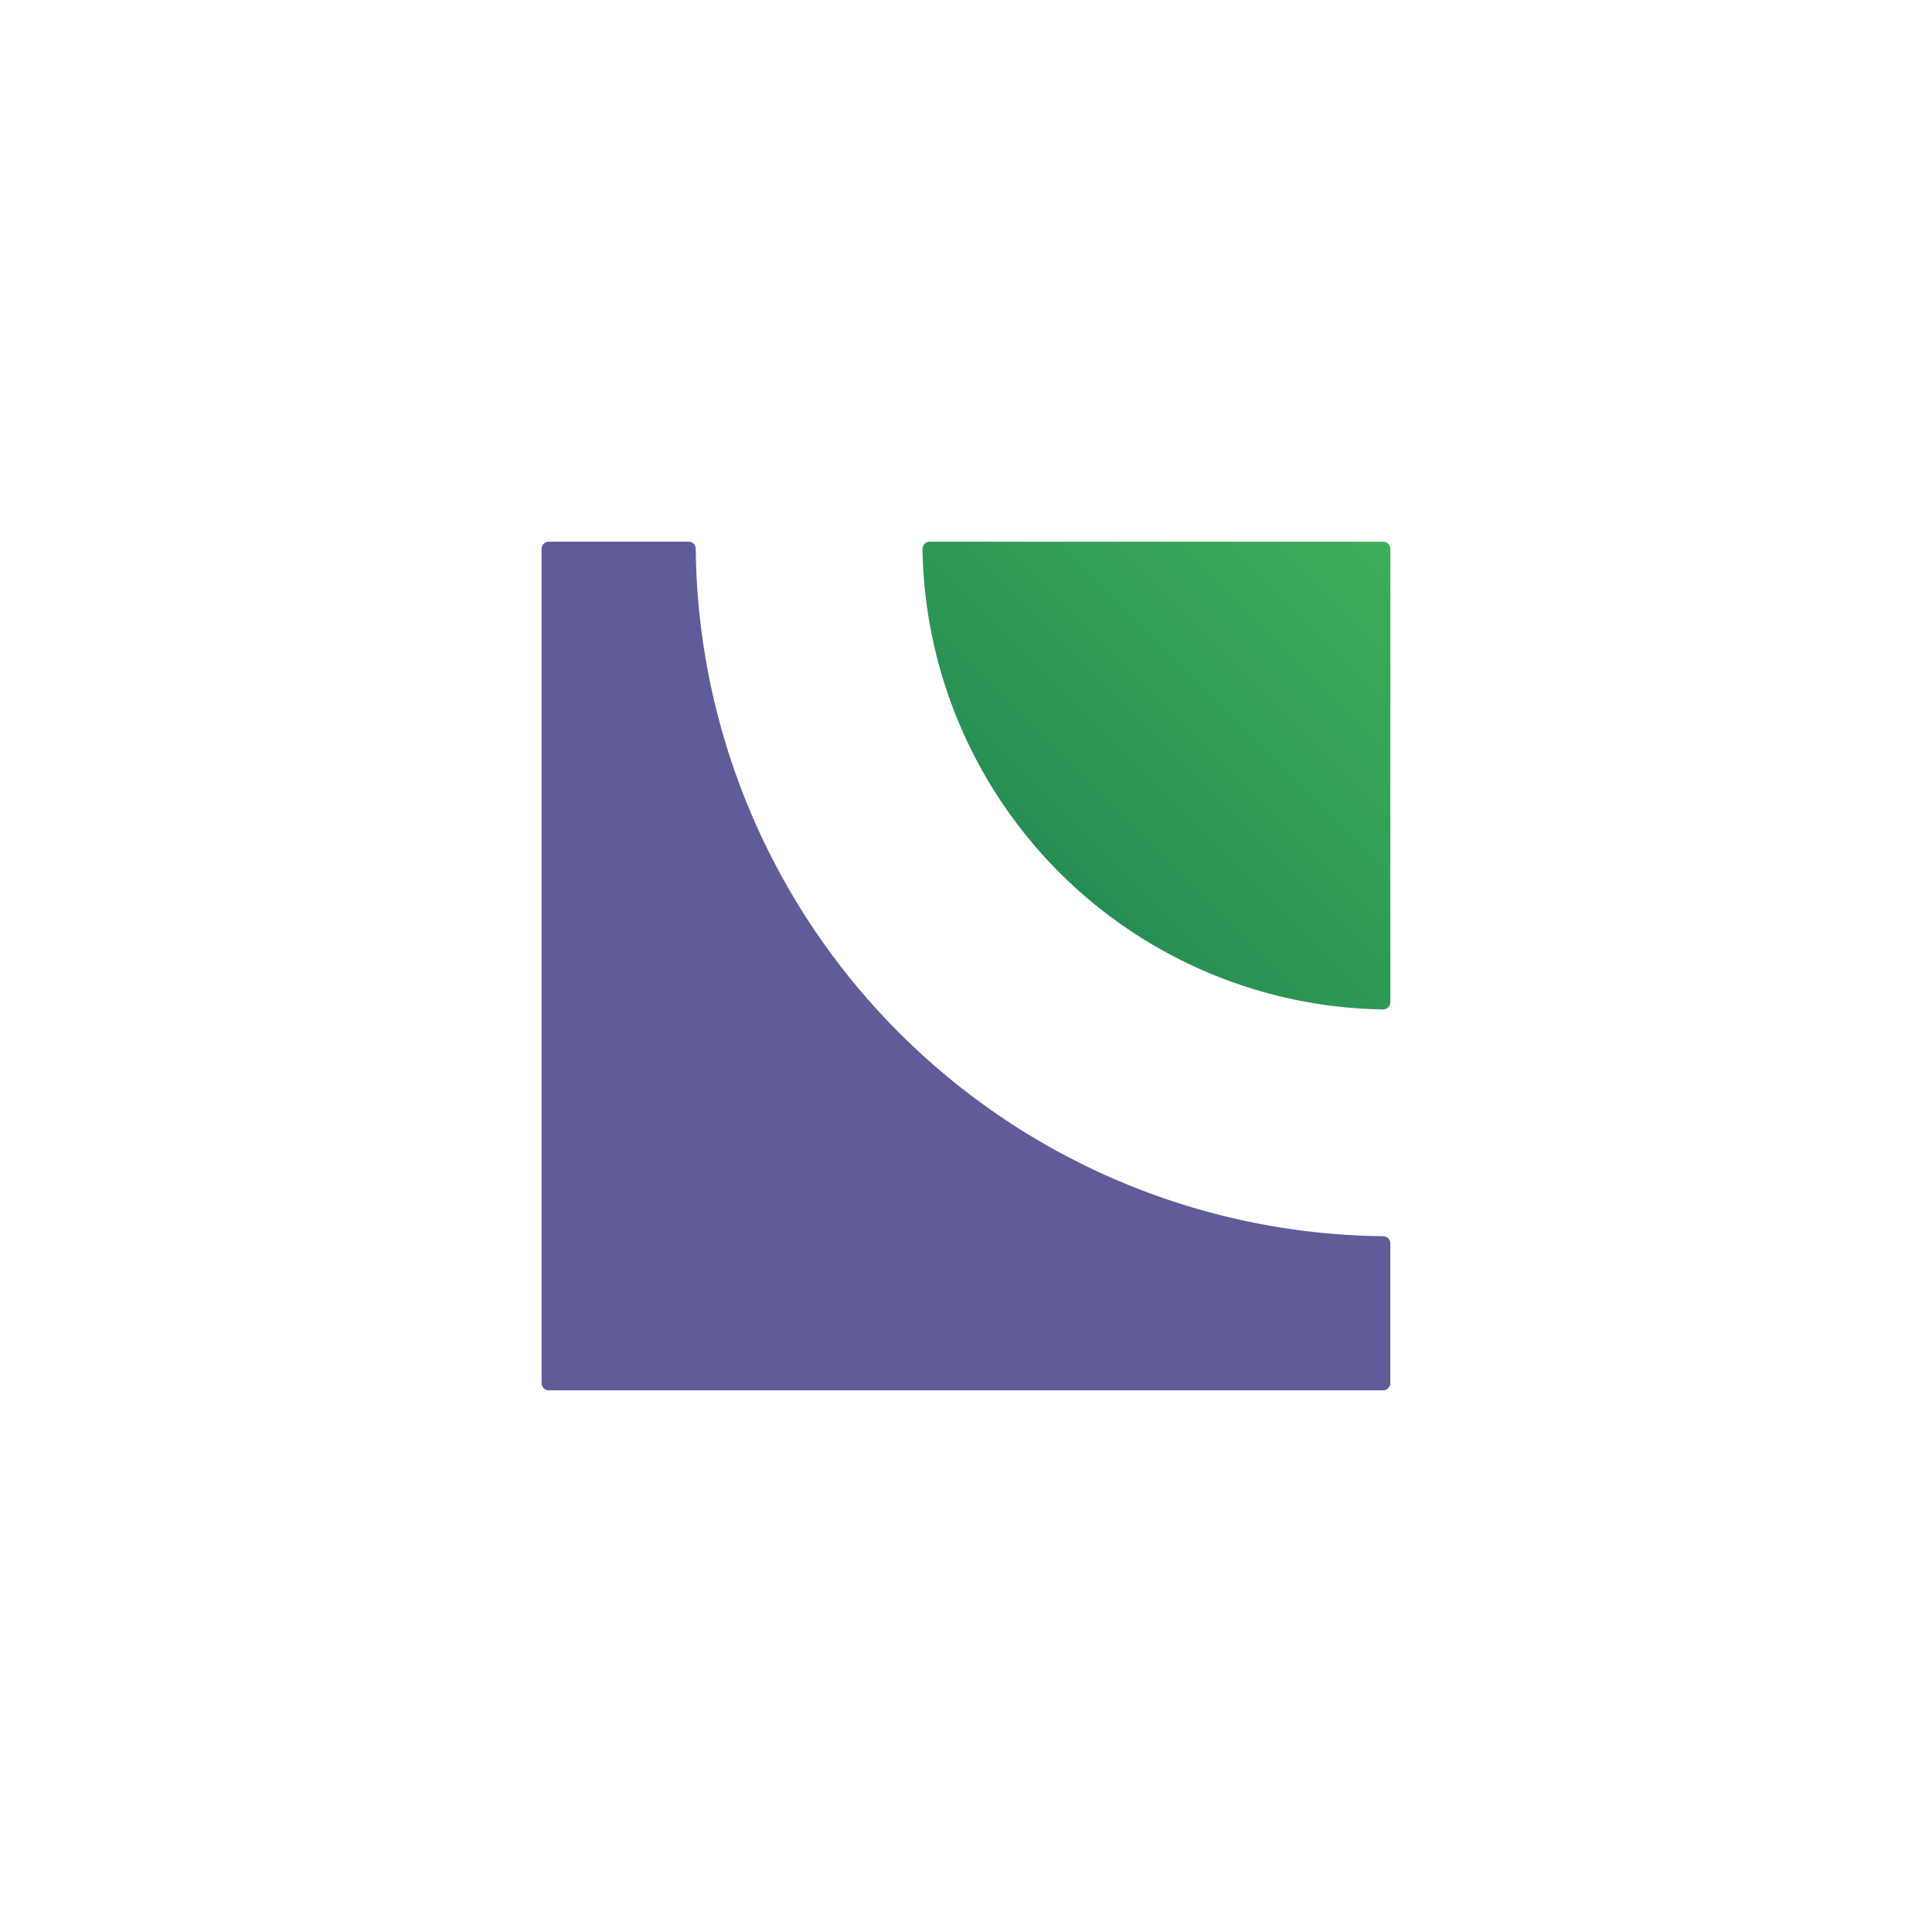
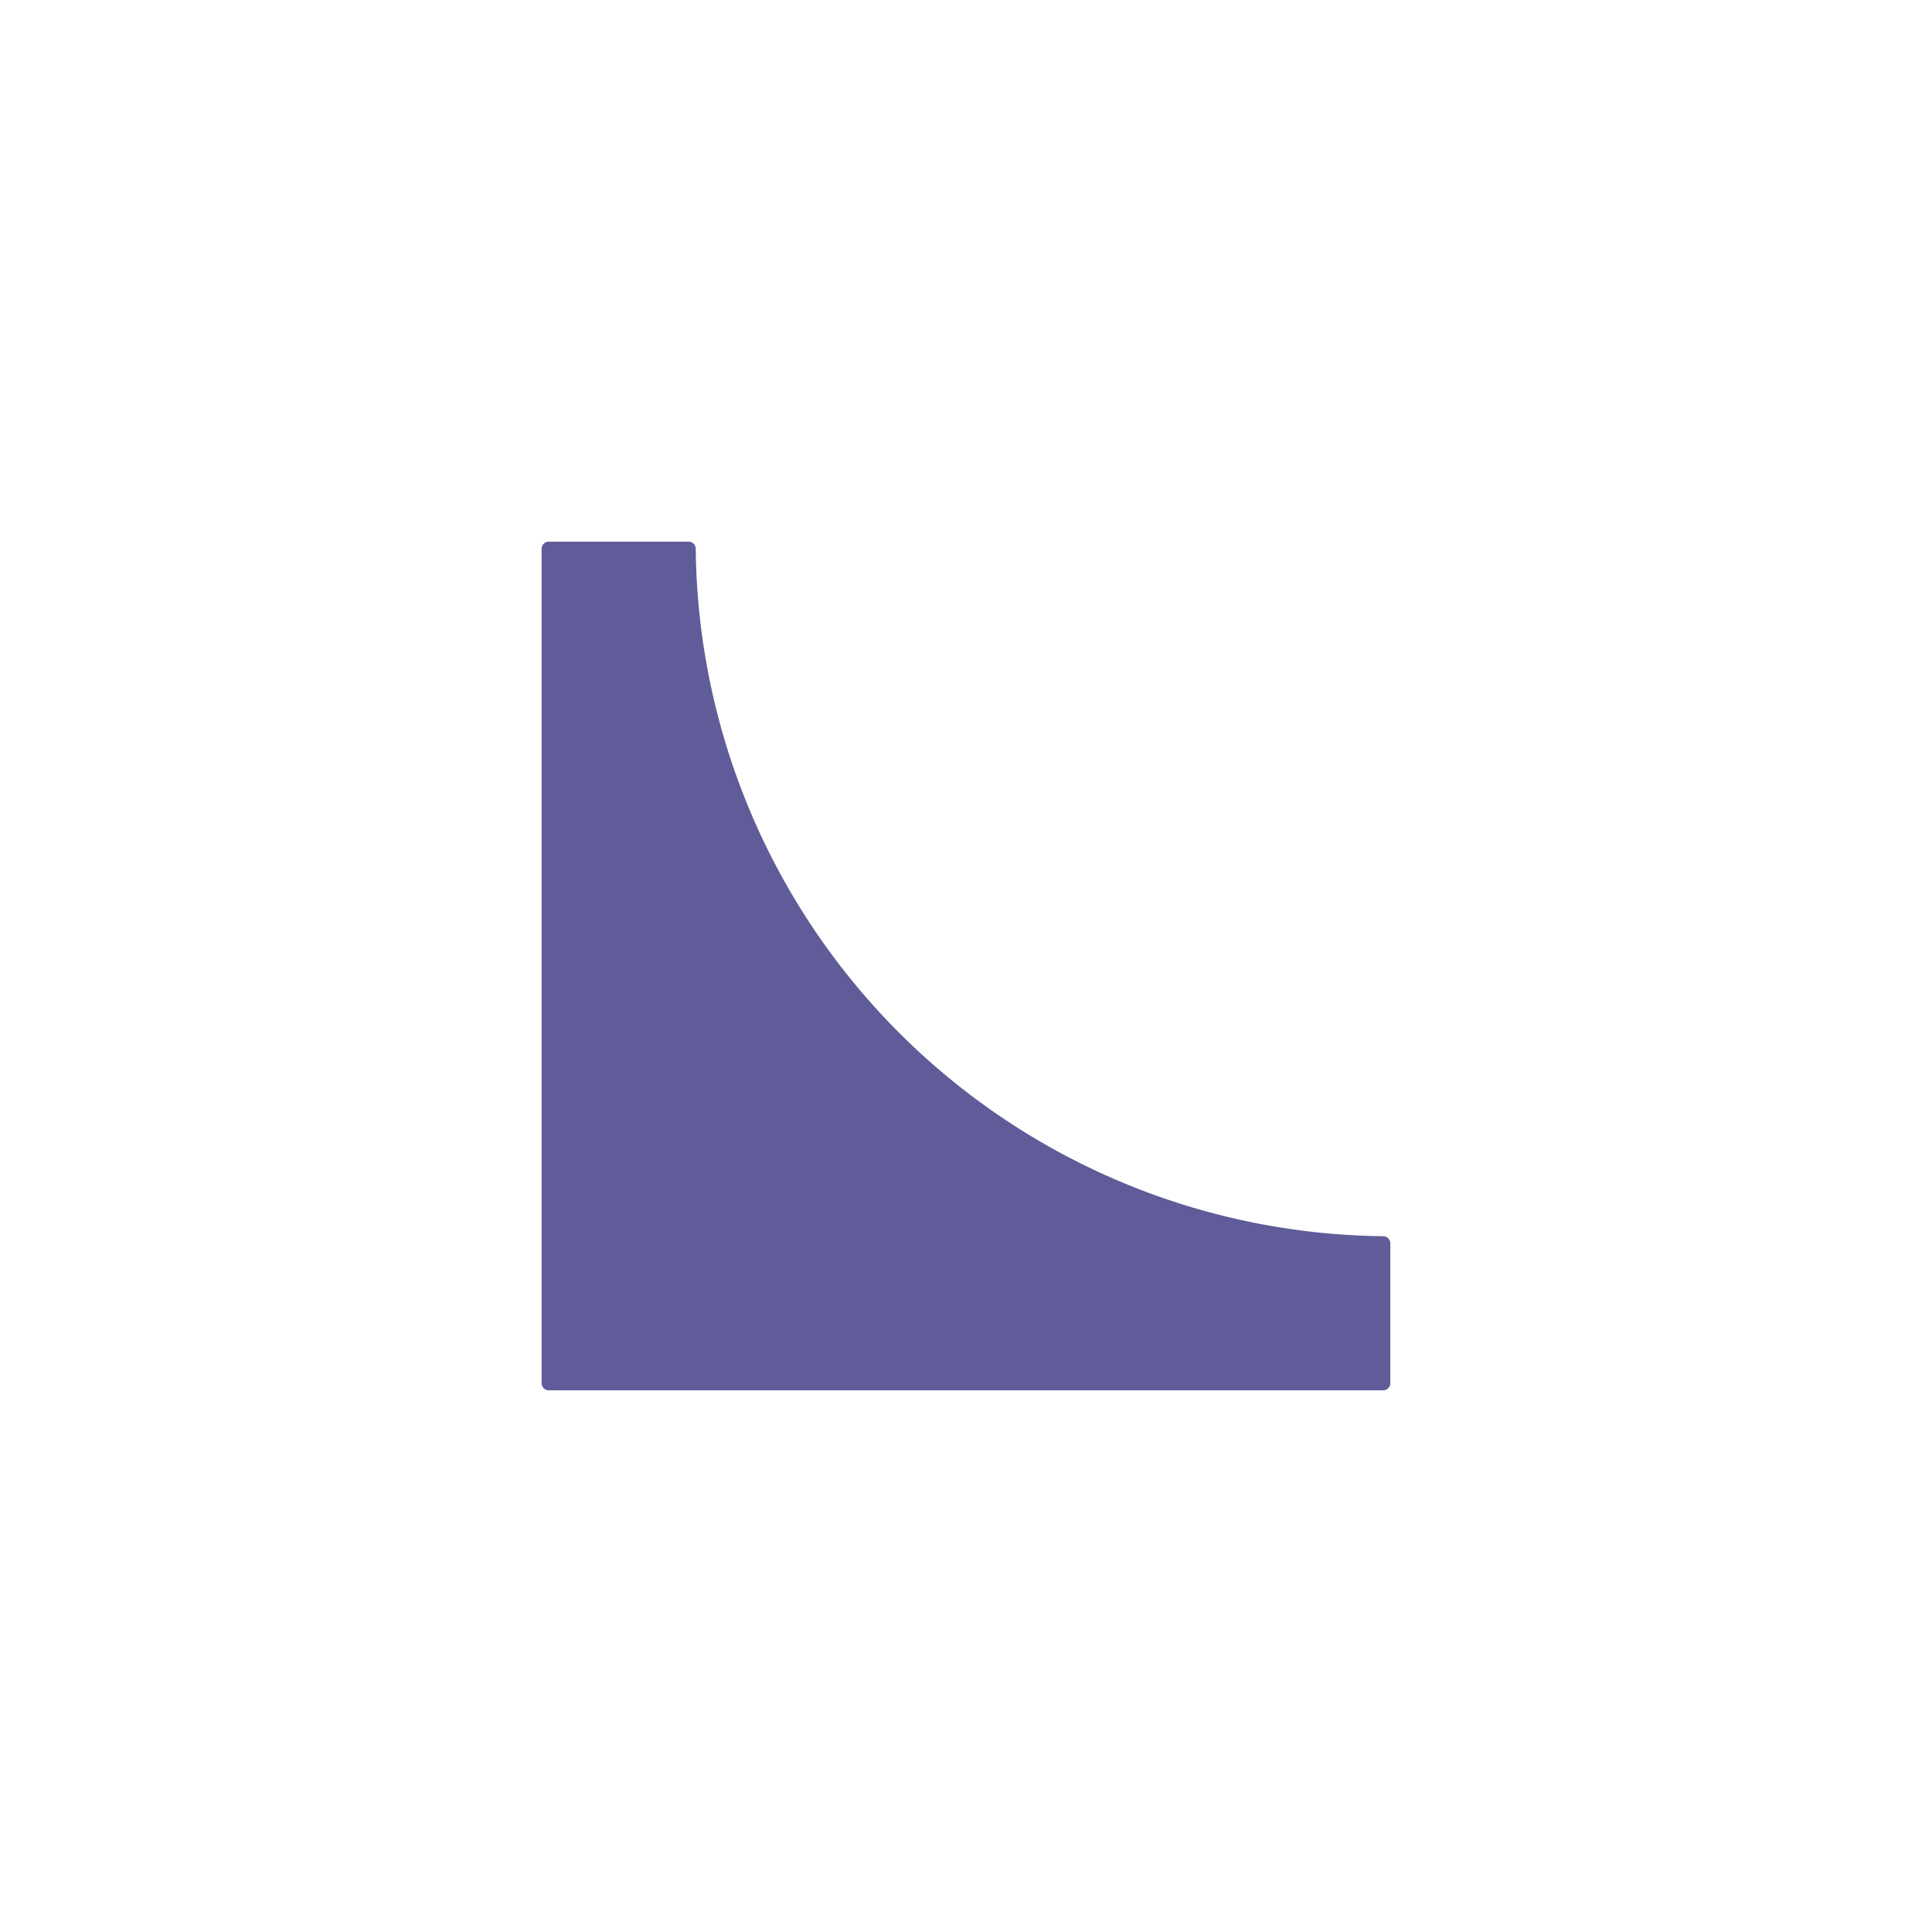
<svg xmlns="http://www.w3.org/2000/svg" id="Layer_1" data-name="Layer 1" viewBox="0 0 321.62 321.62">
  <defs>
    <style>.cls-1{fill:url(#linear-gradient);}.cls-2{fill:#5f5c99;}</style>
    <linearGradient id="linear-gradient" x1="176.36" y1="145.25" x2="231.1" y2="90.52" gradientUnits="userSpaceOnUse">
      <stop offset="0" stop-color="#268e53" />
      <stop offset="0.27" stop-color="#2d9855" />
      <stop offset="1" stop-color="#3eae5a" />
    </linearGradient>
  </defs>
-   <path class="cls-1" d="M231.45,91.37v75.47a1.2,1.2,0,0,1-1.17,1.2h-.1a77.85,77.85,0,0,1-76.61-76.6v-.12a1.21,1.21,0,0,1,1.2-1.15h75.48A1.2,1.2,0,0,1,231.45,91.37Z" />
  <path class="cls-2" d="M230.25,231.45a1.21,1.21,0,0,0,1.2-1.21V207a1.21,1.21,0,0,0-1.18-1.21h0A115.63,115.63,0,0,1,115.82,91.4v-.06a1.19,1.19,0,0,0-1.2-1.17H91.37a1.21,1.21,0,0,0-1.21,1.2V230.24a1.21,1.21,0,0,0,1.21,1.21Z" />
</svg>